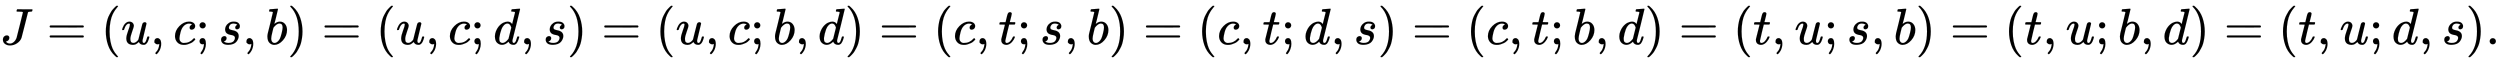
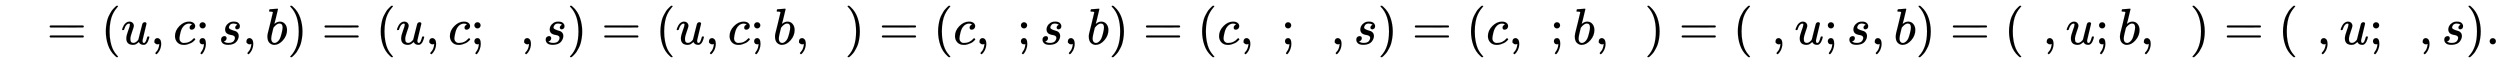
<svg xmlns="http://www.w3.org/2000/svg" xmlns:xlink="http://www.w3.org/1999/xlink" width="113.085ex" height="2.843ex" style="vertical-align: -0.838ex;" viewBox="0 -863.1 48689 1223.9" role="img" focusable="false" aria-labelledby="MathJax-SVG-1-Title">
  <title id="MathJax-SVG-1-Title">{\displaystyle J=(u,c;s,b)=(u,c;d,s)=(u,c;b,d)=(c,t;s,b)=(c,t;d,s)=(c,t;b,d)=(t,u;s,b)=(t,u;b,d)=(t,u;d,s).}</title>
  <defs aria-hidden="true">
-     <path stroke-width="1" id="E1-MJMATHI-4A" d="M447 625Q447 637 354 637H329Q323 642 323 645T325 664Q329 677 335 683H352Q393 681 498 681Q541 681 568 681T605 682T619 682Q633 682 633 672Q633 670 630 658Q626 642 623 640T604 637Q552 637 545 623Q541 610 483 376Q420 128 419 127Q397 64 333 21T195 -22Q137 -22 97 8T57 88Q57 130 80 152T132 174Q177 174 182 130Q182 98 164 80T123 56Q115 54 115 53T122 44Q148 15 197 15Q235 15 271 47T324 130Q328 142 387 380T447 625Z" />
    <path stroke-width="1" id="E1-MJMAIN-3D" d="M56 347Q56 360 70 367H707Q722 359 722 347Q722 336 708 328L390 327H72Q56 332 56 347ZM56 153Q56 168 72 173H708Q722 163 722 153Q722 140 707 133H70Q56 140 56 153Z" />
    <path stroke-width="1" id="E1-MJMAIN-28" d="M94 250Q94 319 104 381T127 488T164 576T202 643T244 695T277 729T302 750H315H319Q333 750 333 741Q333 738 316 720T275 667T226 581T184 443T167 250T184 58T225 -81T274 -167T316 -220T333 -241Q333 -250 318 -250H315H302L274 -226Q180 -141 137 -14T94 250Z" />
    <path stroke-width="1" id="E1-MJMATHI-75" d="M21 287Q21 295 30 318T55 370T99 420T158 442Q204 442 227 417T250 358Q250 340 216 246T182 105Q182 62 196 45T238 27T291 44T328 78L339 95Q341 99 377 247Q407 367 413 387T427 416Q444 431 463 431Q480 431 488 421T496 402L420 84Q419 79 419 68Q419 43 426 35T447 26Q469 29 482 57T512 145Q514 153 532 153Q551 153 551 144Q550 139 549 130T540 98T523 55T498 17T462 -8Q454 -10 438 -10Q372 -10 347 46Q345 45 336 36T318 21T296 6T267 -6T233 -11Q189 -11 155 7Q103 38 103 113Q103 170 138 262T173 379Q173 380 173 381Q173 390 173 393T169 400T158 404H154Q131 404 112 385T82 344T65 302T57 280Q55 278 41 278H27Q21 284 21 287Z" />
    <path stroke-width="1" id="E1-MJMAIN-2C" d="M78 35T78 60T94 103T137 121Q165 121 187 96T210 8Q210 -27 201 -60T180 -117T154 -158T130 -185T117 -194Q113 -194 104 -185T95 -172Q95 -168 106 -156T131 -126T157 -76T173 -3V9L172 8Q170 7 167 6T161 3T152 1T140 0Q113 0 96 17Z" />
    <path stroke-width="1" id="E1-MJMATHI-63" d="M34 159Q34 268 120 355T306 442Q362 442 394 418T427 355Q427 326 408 306T360 285Q341 285 330 295T319 325T330 359T352 380T366 386H367Q367 388 361 392T340 400T306 404Q276 404 249 390Q228 381 206 359Q162 315 142 235T121 119Q121 73 147 50Q169 26 205 26H209Q321 26 394 111Q403 121 406 121Q410 121 419 112T429 98T420 83T391 55T346 25T282 0T202 -11Q127 -11 81 37T34 159Z" />
    <path stroke-width="1" id="E1-MJMAIN-3B" d="M78 370Q78 394 95 412T138 430Q162 430 180 414T199 371Q199 346 182 328T139 310T96 327T78 370ZM78 60Q78 85 94 103T137 121Q202 121 202 8Q202 -44 183 -94T144 -169T118 -194Q115 -194 106 -186T95 -174Q94 -171 107 -155T137 -107T160 -38Q161 -32 162 -22T165 -4T165 4Q165 5 161 4T142 0Q110 0 94 18T78 60Z" />
-     <path stroke-width="1" id="E1-MJMATHI-73" d="M131 289Q131 321 147 354T203 415T300 442Q362 442 390 415T419 355Q419 323 402 308T364 292Q351 292 340 300T328 326Q328 342 337 354T354 372T367 378Q368 378 368 379Q368 382 361 388T336 399T297 405Q249 405 227 379T204 326Q204 301 223 291T278 274T330 259Q396 230 396 163Q396 135 385 107T352 51T289 7T195 -10Q118 -10 86 19T53 87Q53 126 74 143T118 160Q133 160 146 151T160 120Q160 94 142 76T111 58Q109 57 108 57T107 55Q108 52 115 47T146 34T201 27Q237 27 263 38T301 66T318 97T323 122Q323 150 302 164T254 181T195 196T148 231Q131 256 131 289Z" />
+     <path stroke-width="1" id="E1-MJMATHI-73" d="M131 289Q131 321 147 354T203 415T300 442Q362 442 390 415T419 355Q419 323 402 308T364 292Q351 292 340 300T328 326Q328 342 337 354T354 372T367 378Q368 378 368 379Q368 382 361 388T336 399T297 405Q249 405 227 379T204 326T278 274T330 259Q396 230 396 163Q396 135 385 107T352 51T289 7T195 -10Q118 -10 86 19T53 87Q53 126 74 143T118 160Q133 160 146 151T160 120Q160 94 142 76T111 58Q109 57 108 57T107 55Q108 52 115 47T146 34T201 27Q237 27 263 38T301 66T318 97T323 122Q323 150 302 164T254 181T195 196T148 231Q131 256 131 289Z" />
    <path stroke-width="1" id="E1-MJMATHI-62" d="M73 647Q73 657 77 670T89 683Q90 683 161 688T234 694Q246 694 246 685T212 542Q204 508 195 472T180 418L176 399Q176 396 182 402Q231 442 283 442Q345 442 383 396T422 280Q422 169 343 79T173 -11Q123 -11 82 27T40 150V159Q40 180 48 217T97 414Q147 611 147 623T109 637Q104 637 101 637H96Q86 637 83 637T76 640T73 647ZM336 325V331Q336 405 275 405Q258 405 240 397T207 376T181 352T163 330L157 322L136 236Q114 150 114 114Q114 66 138 42Q154 26 178 26Q211 26 245 58Q270 81 285 114T318 219Q336 291 336 325Z" />
    <path stroke-width="1" id="E1-MJMAIN-29" d="M60 749L64 750Q69 750 74 750H86L114 726Q208 641 251 514T294 250Q294 182 284 119T261 12T224 -76T186 -143T145 -194T113 -227T90 -246Q87 -249 86 -250H74Q66 -250 63 -250T58 -247T55 -238Q56 -237 66 -225Q221 -64 221 250T66 725Q56 737 55 738Q55 746 60 749Z" />
-     <path stroke-width="1" id="E1-MJMATHI-64" d="M366 683Q367 683 438 688T511 694Q523 694 523 686Q523 679 450 384T375 83T374 68Q374 26 402 26Q411 27 422 35Q443 55 463 131Q469 151 473 152Q475 153 483 153H487H491Q506 153 506 145Q506 140 503 129Q490 79 473 48T445 8T417 -8Q409 -10 393 -10Q359 -10 336 5T306 36L300 51Q299 52 296 50Q294 48 292 46Q233 -10 172 -10Q117 -10 75 30T33 157Q33 205 53 255T101 341Q148 398 195 420T280 442Q336 442 364 400Q369 394 369 396Q370 400 396 505T424 616Q424 629 417 632T378 637H357Q351 643 351 645T353 664Q358 683 366 683ZM352 326Q329 405 277 405Q242 405 210 374T160 293Q131 214 119 129Q119 126 119 118T118 106Q118 61 136 44T179 26Q233 26 290 98L298 109L352 326Z" />
-     <path stroke-width="1" id="E1-MJMATHI-74" d="M26 385Q19 392 19 395Q19 399 22 411T27 425Q29 430 36 430T87 431H140L159 511Q162 522 166 540T173 566T179 586T187 603T197 615T211 624T229 626Q247 625 254 615T261 596Q261 589 252 549T232 470L222 433Q222 431 272 431H323Q330 424 330 420Q330 398 317 385H210L174 240Q135 80 135 68Q135 26 162 26Q197 26 230 60T283 144Q285 150 288 151T303 153H307Q322 153 322 145Q322 142 319 133Q314 117 301 95T267 48T216 6T155 -11Q125 -11 98 4T59 56Q57 64 57 83V101L92 241Q127 382 128 383Q128 385 77 385H26Z" />
    <path stroke-width="1" id="E1-MJMAIN-2E" d="M78 60Q78 84 95 102T138 120Q162 120 180 104T199 61Q199 36 182 18T139 0T96 17T78 60Z" />
  </defs>
  <g stroke="currentColor" fill="currentColor" stroke-width="0" transform="matrix(1 0 0 -1 0 0)" aria-hidden="true">
    <use xlink:href="#E1-MJMATHI-4A" x="0" y="0" />
    <use xlink:href="#E1-MJMAIN-3D" x="911" y="0" />
    <use xlink:href="#E1-MJMAIN-28" x="1967" y="0" />
    <use xlink:href="#E1-MJMATHI-75" x="2357" y="0" />
    <use xlink:href="#E1-MJMAIN-2C" x="2929" y="0" />
    <use xlink:href="#E1-MJMATHI-63" x="3374" y="0" />
    <use xlink:href="#E1-MJMAIN-3B" x="3808" y="0" />
    <use xlink:href="#E1-MJMATHI-73" x="4253" y="0" />
    <use xlink:href="#E1-MJMAIN-2C" x="4722" y="0" />
    <use xlink:href="#E1-MJMATHI-62" x="5168" y="0" />
    <use xlink:href="#E1-MJMAIN-29" x="5597" y="0" />
    <use xlink:href="#E1-MJMAIN-3D" x="6264" y="0" />
    <use xlink:href="#E1-MJMAIN-28" x="7321" y="0" />
    <use xlink:href="#E1-MJMATHI-75" x="7710" y="0" />
    <use xlink:href="#E1-MJMAIN-2C" x="8283" y="0" />
    <use xlink:href="#E1-MJMATHI-63" x="8728" y="0" />
    <use xlink:href="#E1-MJMAIN-3B" x="9161" y="0" />
    <use xlink:href="#E1-MJMATHI-64" x="9606" y="0" />
    <use xlink:href="#E1-MJMAIN-2C" x="10130" y="0" />
    <use xlink:href="#E1-MJMATHI-73" x="10575" y="0" />
    <use xlink:href="#E1-MJMAIN-29" x="11045" y="0" />
    <use xlink:href="#E1-MJMAIN-3D" x="11712" y="0" />
    <use xlink:href="#E1-MJMAIN-28" x="12768" y="0" />
    <use xlink:href="#E1-MJMATHI-75" x="13158" y="0" />
    <use xlink:href="#E1-MJMAIN-2C" x="13730" y="0" />
    <use xlink:href="#E1-MJMATHI-63" x="14175" y="0" />
    <use xlink:href="#E1-MJMAIN-3B" x="14609" y="0" />
    <use xlink:href="#E1-MJMATHI-62" x="15054" y="0" />
    <use xlink:href="#E1-MJMAIN-2C" x="15483" y="0" />
    <use xlink:href="#E1-MJMATHI-64" x="15929" y="0" />
    <use xlink:href="#E1-MJMAIN-29" x="16452" y="0" />
    <use xlink:href="#E1-MJMAIN-3D" x="17119" y="0" />
    <use xlink:href="#E1-MJMAIN-28" x="18176" y="0" />
    <use xlink:href="#E1-MJMATHI-63" x="18565" y="0" />
    <use xlink:href="#E1-MJMAIN-2C" x="18999" y="0" />
    <use xlink:href="#E1-MJMATHI-74" x="19444" y="0" />
    <use xlink:href="#E1-MJMAIN-3B" x="19805" y="0" />
    <use xlink:href="#E1-MJMATHI-73" x="20251" y="0" />
    <use xlink:href="#E1-MJMAIN-2C" x="20720" y="0" />
    <use xlink:href="#E1-MJMATHI-62" x="21165" y="0" />
    <use xlink:href="#E1-MJMAIN-29" x="21595" y="0" />
    <use xlink:href="#E1-MJMAIN-3D" x="22262" y="0" />
    <use xlink:href="#E1-MJMAIN-28" x="23318" y="0" />
    <use xlink:href="#E1-MJMATHI-63" x="23708" y="0" />
    <use xlink:href="#E1-MJMAIN-2C" x="24141" y="0" />
    <use xlink:href="#E1-MJMATHI-74" x="24586" y="0" />
    <use xlink:href="#E1-MJMAIN-3B" x="24948" y="0" />
    <use xlink:href="#E1-MJMATHI-64" x="25393" y="0" />
    <use xlink:href="#E1-MJMAIN-2C" x="25917" y="0" />
    <use xlink:href="#E1-MJMATHI-73" x="26362" y="0" />
    <use xlink:href="#E1-MJMAIN-29" x="26831" y="0" />
    <use xlink:href="#E1-MJMAIN-3D" x="27499" y="0" />
    <use xlink:href="#E1-MJMAIN-28" x="28555" y="0" />
    <use xlink:href="#E1-MJMATHI-63" x="28944" y="0" />
    <use xlink:href="#E1-MJMAIN-2C" x="29378" y="0" />
    <use xlink:href="#E1-MJMATHI-74" x="29823" y="0" />
    <use xlink:href="#E1-MJMAIN-3B" x="30185" y="0" />
    <use xlink:href="#E1-MJMATHI-62" x="30630" y="0" />
    <use xlink:href="#E1-MJMAIN-2C" x="31059" y="0" />
    <use xlink:href="#E1-MJMATHI-64" x="31504" y="0" />
    <use xlink:href="#E1-MJMAIN-29" x="32028" y="0" />
    <use xlink:href="#E1-MJMAIN-3D" x="32695" y="0" />
    <use xlink:href="#E1-MJMAIN-28" x="33751" y="0" />
    <use xlink:href="#E1-MJMATHI-74" x="34141" y="0" />
    <use xlink:href="#E1-MJMAIN-2C" x="34502" y="0" />
    <use xlink:href="#E1-MJMATHI-75" x="34948" y="0" />
    <use xlink:href="#E1-MJMAIN-3B" x="35520" y="0" />
    <use xlink:href="#E1-MJMATHI-73" x="35965" y="0" />
    <use xlink:href="#E1-MJMAIN-2C" x="36435" y="0" />
    <use xlink:href="#E1-MJMATHI-62" x="36880" y="0" />
    <use xlink:href="#E1-MJMAIN-29" x="37309" y="0" />
    <use xlink:href="#E1-MJMAIN-3D" x="37977" y="0" />
    <use xlink:href="#E1-MJMAIN-28" x="39033" y="0" />
    <use xlink:href="#E1-MJMATHI-74" x="39422" y="0" />
    <use xlink:href="#E1-MJMAIN-2C" x="39784" y="0" />
    <use xlink:href="#E1-MJMATHI-75" x="40229" y="0" />
    <use xlink:href="#E1-MJMAIN-3B" x="40802" y="0" />
    <use xlink:href="#E1-MJMATHI-62" x="41247" y="0" />
    <use xlink:href="#E1-MJMAIN-2C" x="41676" y="0" />
    <use xlink:href="#E1-MJMATHI-64" x="42121" y="0" />
    <use xlink:href="#E1-MJMAIN-29" x="42645" y="0" />
    <use xlink:href="#E1-MJMAIN-3D" x="43312" y="0" />
    <use xlink:href="#E1-MJMAIN-28" x="44369" y="0" />
    <use xlink:href="#E1-MJMATHI-74" x="44758" y="0" />
    <use xlink:href="#E1-MJMAIN-2C" x="45120" y="0" />
    <use xlink:href="#E1-MJMATHI-75" x="45565" y="0" />
    <use xlink:href="#E1-MJMAIN-3B" x="46137" y="0" />
    <use xlink:href="#E1-MJMATHI-64" x="46582" y="0" />
    <use xlink:href="#E1-MJMAIN-2C" x="47106" y="0" />
    <use xlink:href="#E1-MJMATHI-73" x="47551" y="0" />
    <use xlink:href="#E1-MJMAIN-29" x="48020" y="0" />
    <use xlink:href="#E1-MJMAIN-2E" x="48410" y="0" />
  </g>
</svg>